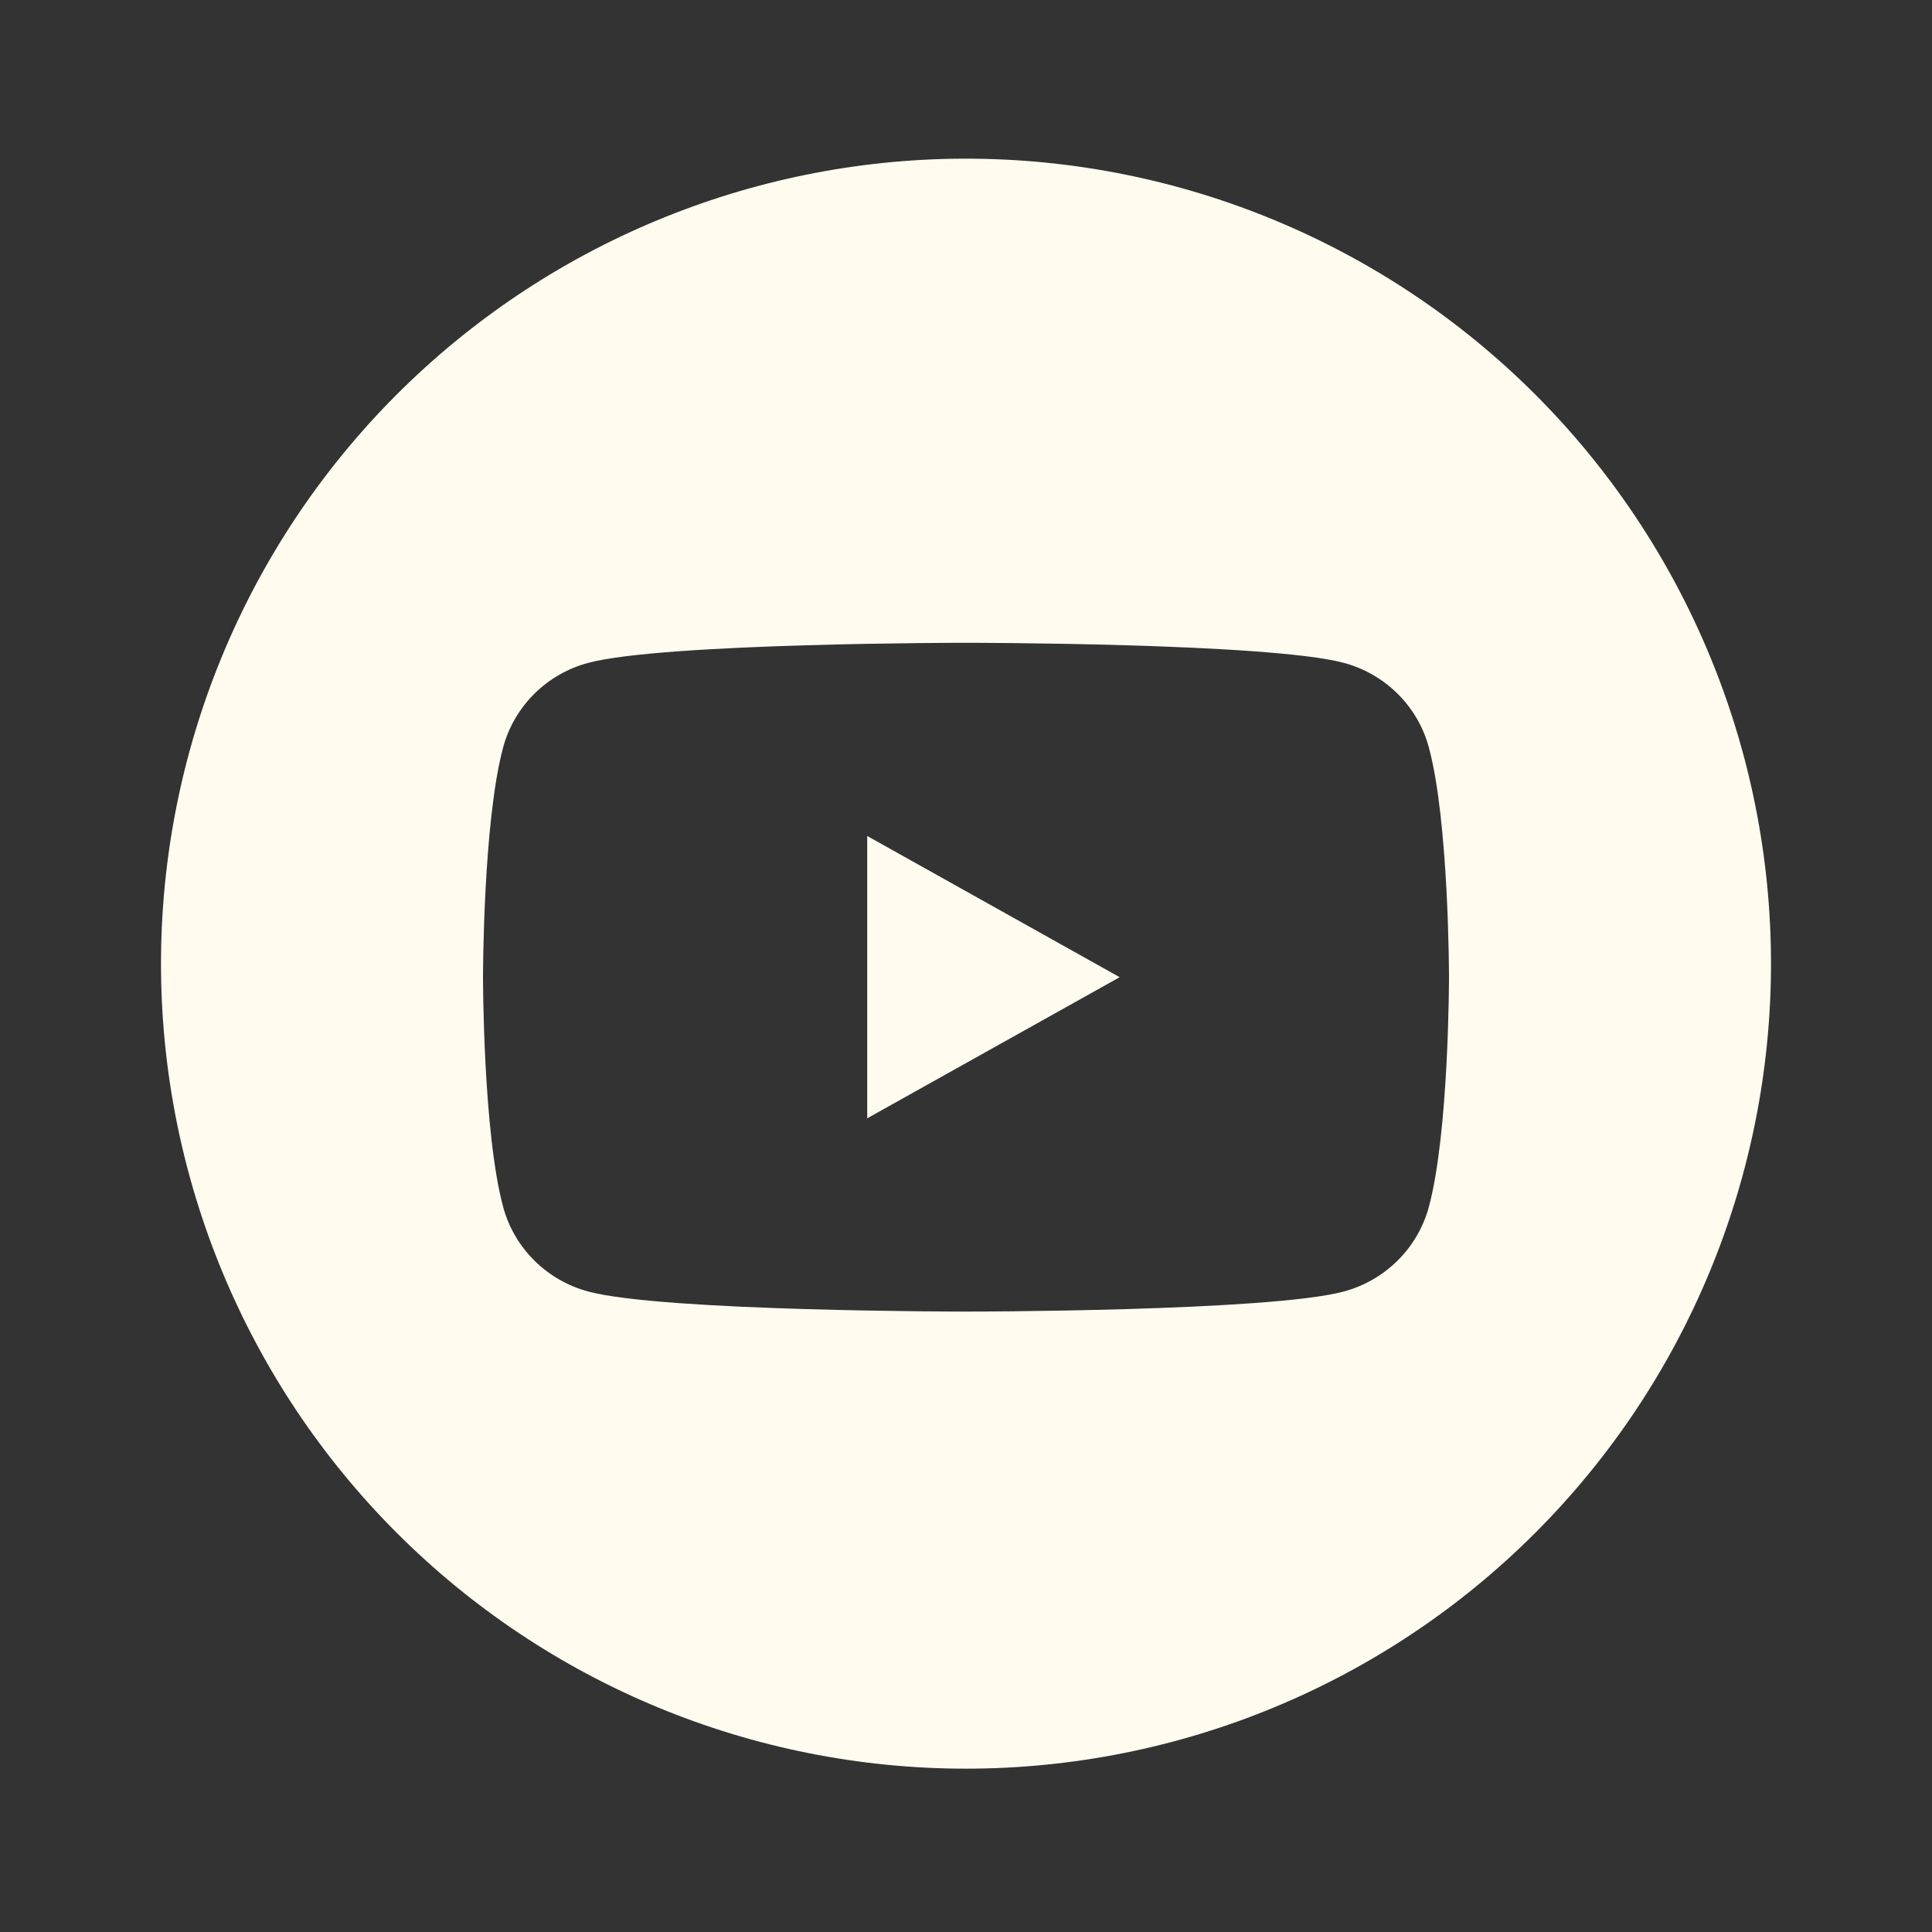
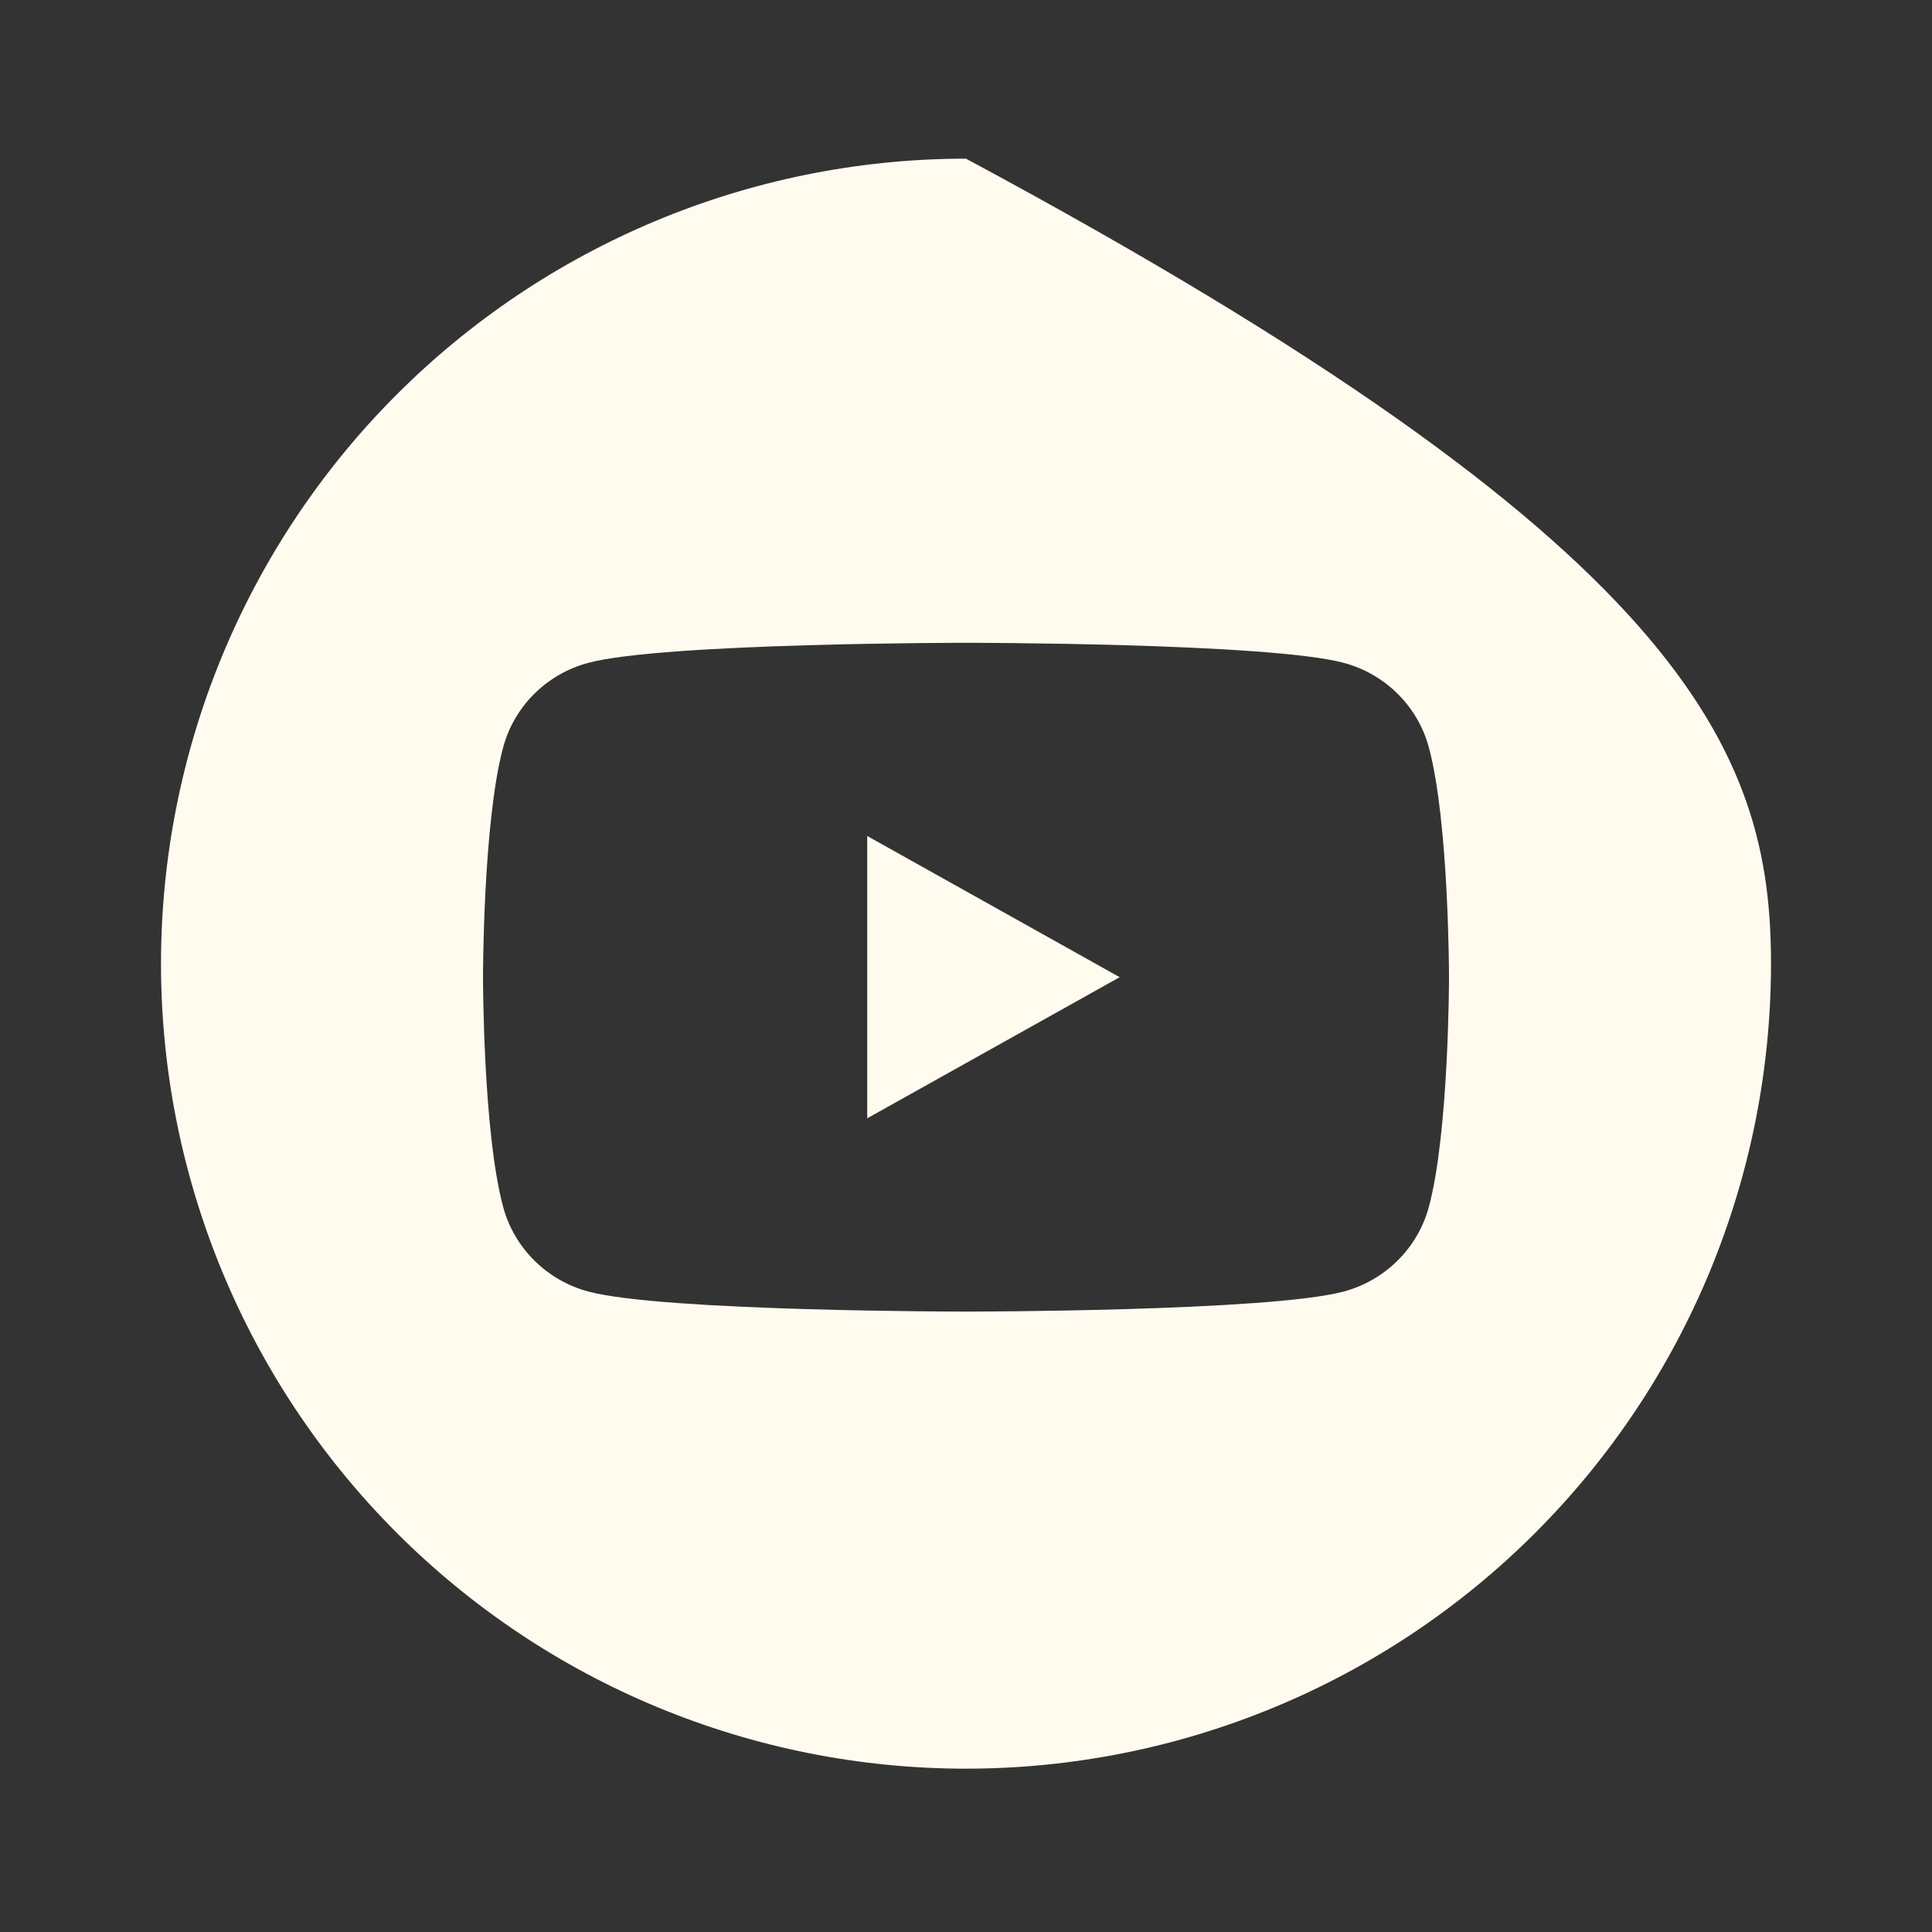
<svg xmlns="http://www.w3.org/2000/svg" width="24" height="24" viewBox="0 0 24 24" fill="none">
  <rect x="0" y="0" width="24" height="24" fill="#333333" stroke="none" />
-   <path fill-rule="evenodd" clip-rule="evenodd" d="M4.912 4.917C6.778 3.043 9.309 1.984 11.953 1.971H12C14.652 1.971 17.196 3.025 19.071 4.9C20.946 6.775 22 9.319 22 11.971C22 14.623 20.946 17.167 19.071 19.042C17.196 20.918 14.652 21.971 12 21.971C9.348 21.971 6.804 20.918 4.929 19.042C3.054 17.167 2 14.623 2 11.971C2 9.327 3.047 6.791 4.912 4.917ZM17.749 9.282C17.611 8.771 17.205 8.369 16.688 8.233C15.752 7.985 12 7.985 12 7.985C12 7.985 8.248 7.985 7.312 8.233C6.795 8.369 6.389 8.771 6.251 9.282C6 10.208 6 12.139 6 12.139C6 12.139 6 14.07 6.251 14.995C6.389 15.506 6.795 15.908 7.312 16.045C8.248 16.293 12 16.293 12 16.293C12 16.293 15.752 16.293 16.688 16.045C17.205 15.908 17.611 15.506 17.749 14.995C18 14.07 18 12.139 18 12.139C18 12.139 18 10.208 17.749 9.282ZM13.909 12.139L10.773 13.892V10.385L13.909 12.139Z" fill="#FFFBEF" />
+   <path fill-rule="evenodd" clip-rule="evenodd" d="M4.912 4.917C6.778 3.043 9.309 1.984 11.953 1.971H12C20.946 6.775 22 9.319 22 11.971C22 14.623 20.946 17.167 19.071 19.042C17.196 20.918 14.652 21.971 12 21.971C9.348 21.971 6.804 20.918 4.929 19.042C3.054 17.167 2 14.623 2 11.971C2 9.327 3.047 6.791 4.912 4.917ZM17.749 9.282C17.611 8.771 17.205 8.369 16.688 8.233C15.752 7.985 12 7.985 12 7.985C12 7.985 8.248 7.985 7.312 8.233C6.795 8.369 6.389 8.771 6.251 9.282C6 10.208 6 12.139 6 12.139C6 12.139 6 14.07 6.251 14.995C6.389 15.506 6.795 15.908 7.312 16.045C8.248 16.293 12 16.293 12 16.293C12 16.293 15.752 16.293 16.688 16.045C17.205 15.908 17.611 15.506 17.749 14.995C18 14.07 18 12.139 18 12.139C18 12.139 18 10.208 17.749 9.282ZM13.909 12.139L10.773 13.892V10.385L13.909 12.139Z" fill="#FFFBEF" />
</svg>